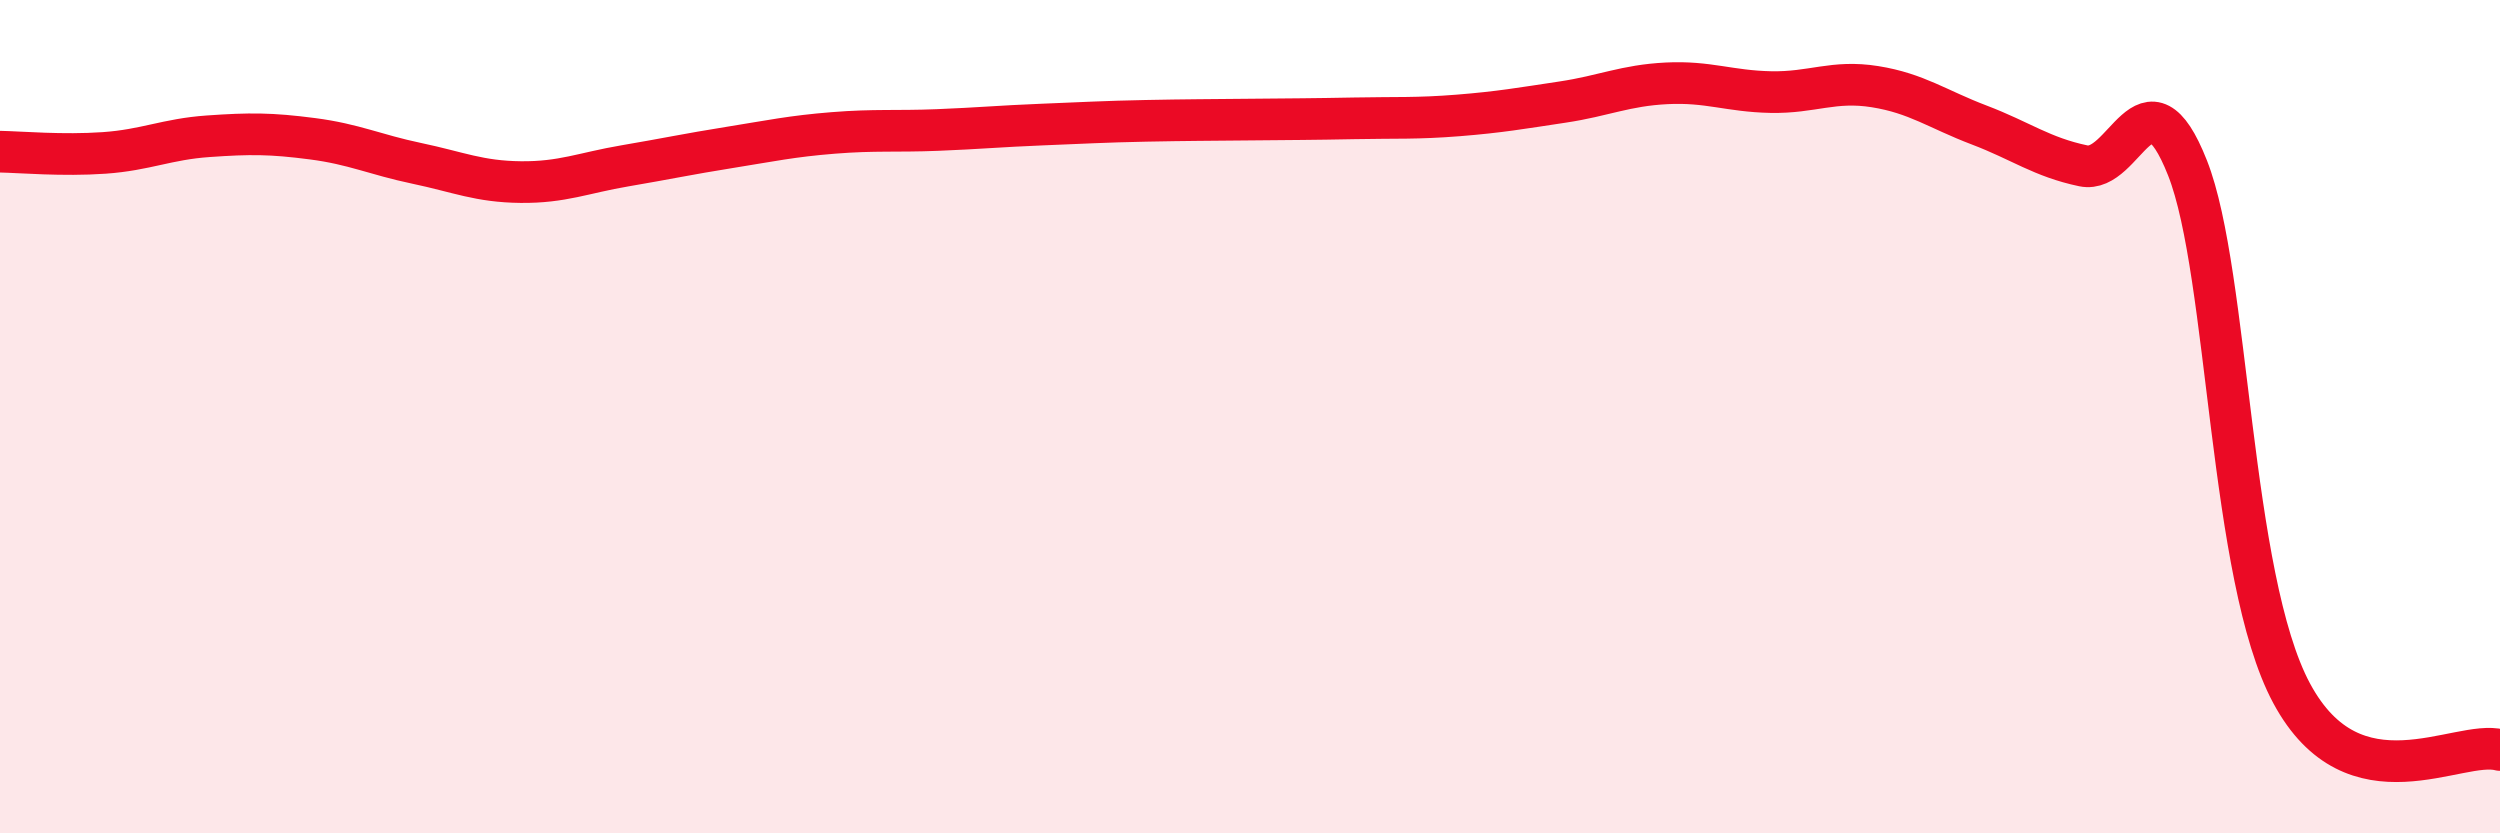
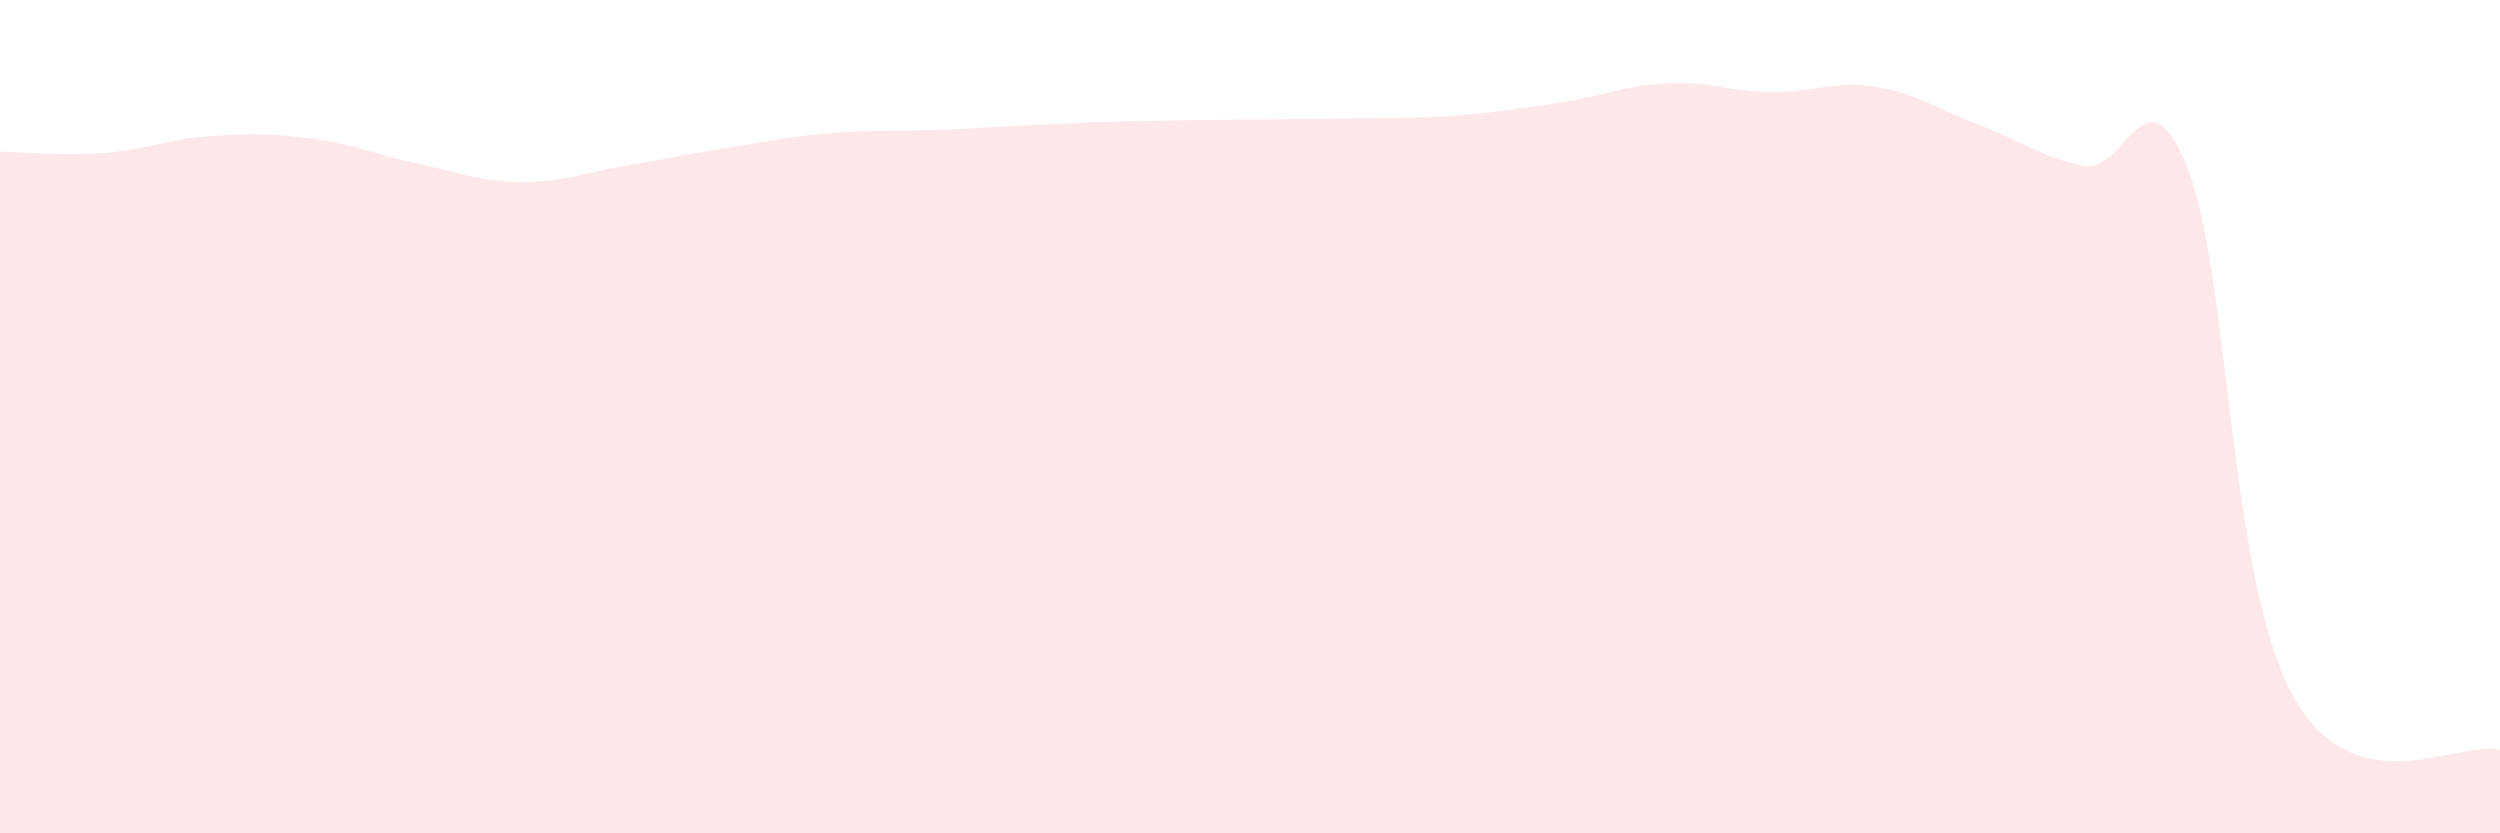
<svg xmlns="http://www.w3.org/2000/svg" width="60" height="20" viewBox="0 0 60 20">
  <path d="M 0,3.64 C 0.5,3.65 1.5,3.74 2.5,3.67 C 3.5,3.6 4,3.34 5,3.27 C 6,3.2 6.5,3.2 7.5,3.33 C 8.5,3.46 9,3.71 10,3.92 C 11,4.13 11.5,4.36 12.5,4.37 C 13.5,4.38 14,4.15 15,3.98 C 16,3.81 16.5,3.7 17.5,3.54 C 18.5,3.38 19,3.27 20,3.19 C 21,3.11 21.5,3.16 22.5,3.12 C 23.5,3.08 24,3.03 25,2.99 C 26,2.95 26.5,2.92 27.5,2.9 C 28.5,2.88 29,2.88 30,2.87 C 31,2.86 31.5,2.86 32.5,2.84 C 33.5,2.82 34,2.85 35,2.77 C 36,2.69 36.5,2.6 37.5,2.45 C 38.5,2.3 39,2.05 40,2 C 41,1.95 41.5,2.19 42.5,2.21 C 43.5,2.23 44,1.92 45,2.08 C 46,2.24 46.5,2.62 47.5,3 C 48.5,3.38 49,3.77 50,3.98 C 51,4.19 51.5,1.5 52.5,4.03 C 53.5,6.56 53.5,13.85 55,16.64 C 56.5,19.43 59,17.73 60,18L60 20L0 20Z" fill="#EB0A25" opacity="0.1" stroke-linecap="round" stroke-linejoin="round" />
-   <path d="M 0,3.64 C 0.5,3.65 1.5,3.74 2.5,3.67 C 3.5,3.6 4,3.34 5,3.27 C 6,3.2 6.5,3.2 7.5,3.33 C 8.5,3.46 9,3.71 10,3.92 C 11,4.13 11.5,4.36 12.5,4.37 C 13.5,4.38 14,4.15 15,3.98 C 16,3.81 16.5,3.7 17.5,3.54 C 18.5,3.38 19,3.27 20,3.19 C 21,3.11 21.5,3.16 22.5,3.12 C 23.5,3.08 24,3.03 25,2.99 C 26,2.95 26.5,2.92 27.5,2.9 C 28.5,2.88 29,2.88 30,2.87 C 31,2.86 31.5,2.86 32.5,2.84 C 33.5,2.82 34,2.85 35,2.77 C 36,2.69 36.5,2.6 37.5,2.45 C 38.5,2.3 39,2.05 40,2 C 41,1.95 41.5,2.19 42.5,2.21 C 43.5,2.23 44,1.92 45,2.08 C 46,2.24 46.5,2.62 47.5,3 C 48.5,3.38 49,3.77 50,3.98 C 51,4.19 51.5,1.5 52.5,4.03 C 53.5,6.56 53.5,13.85 55,16.64 C 56.5,19.43 59,17.73 60,18" stroke="#EB0A25" stroke-width="1" fill="none" stroke-linecap="round" stroke-linejoin="round" />
</svg>